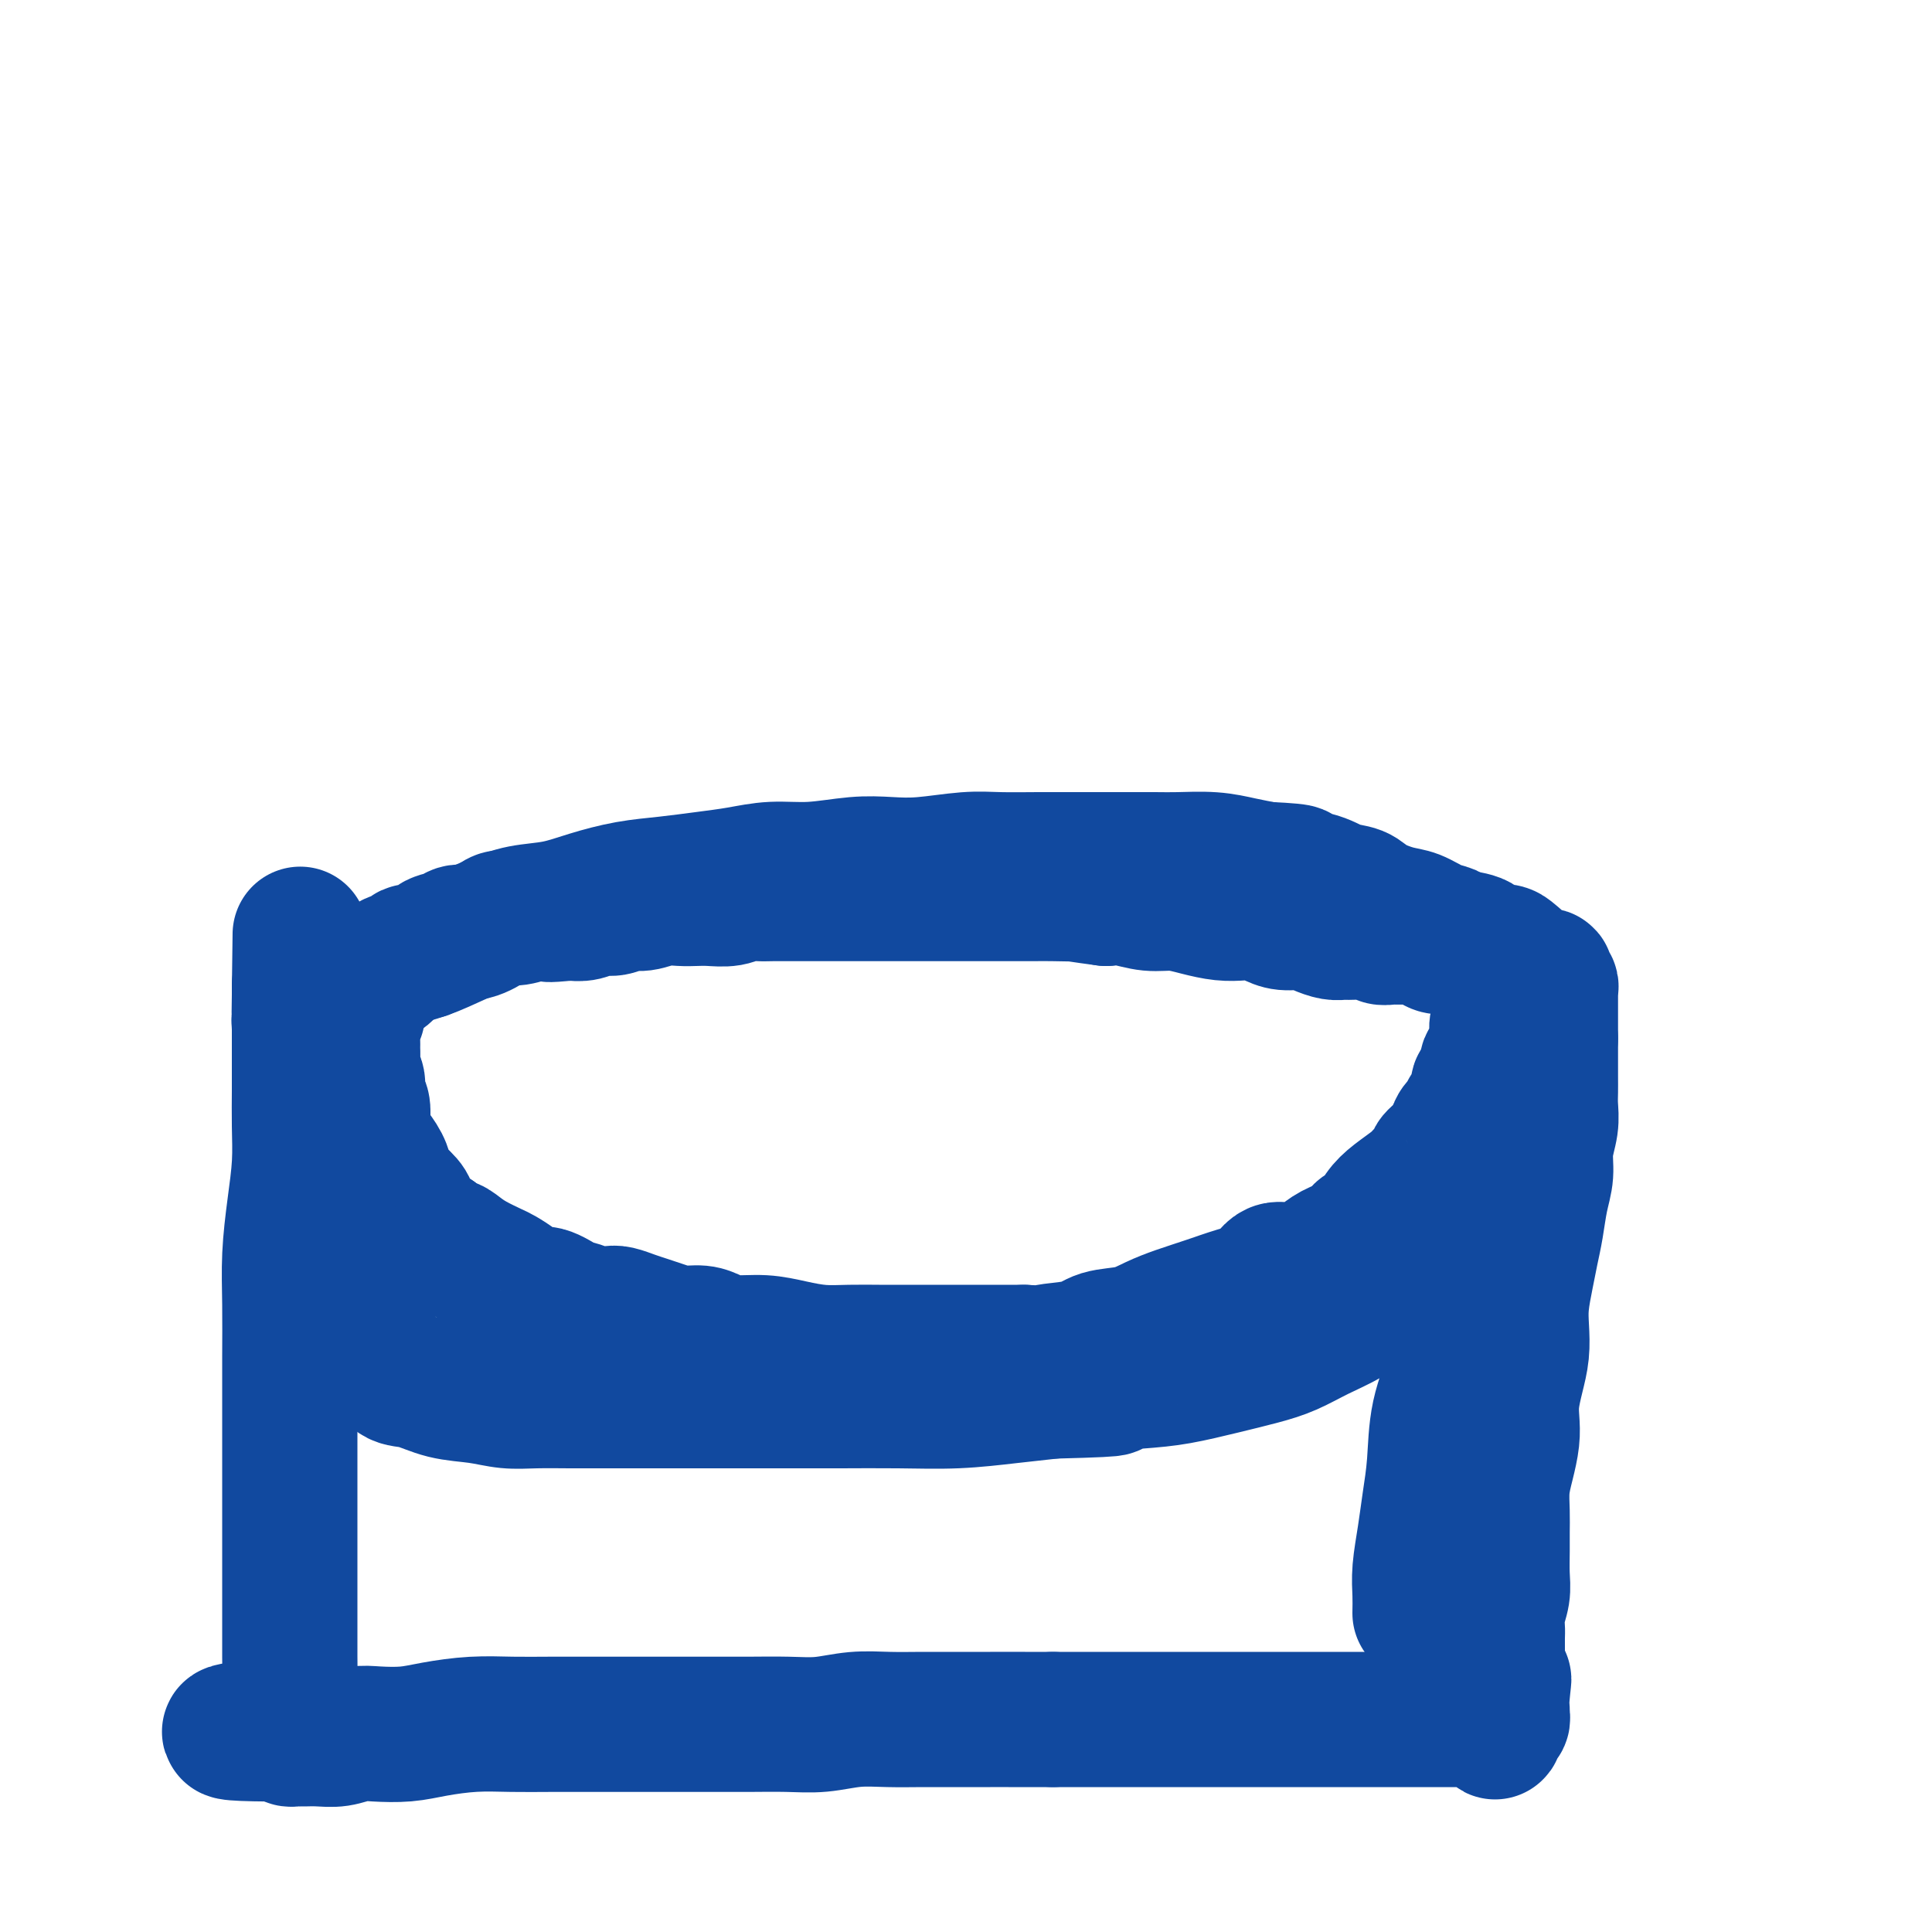
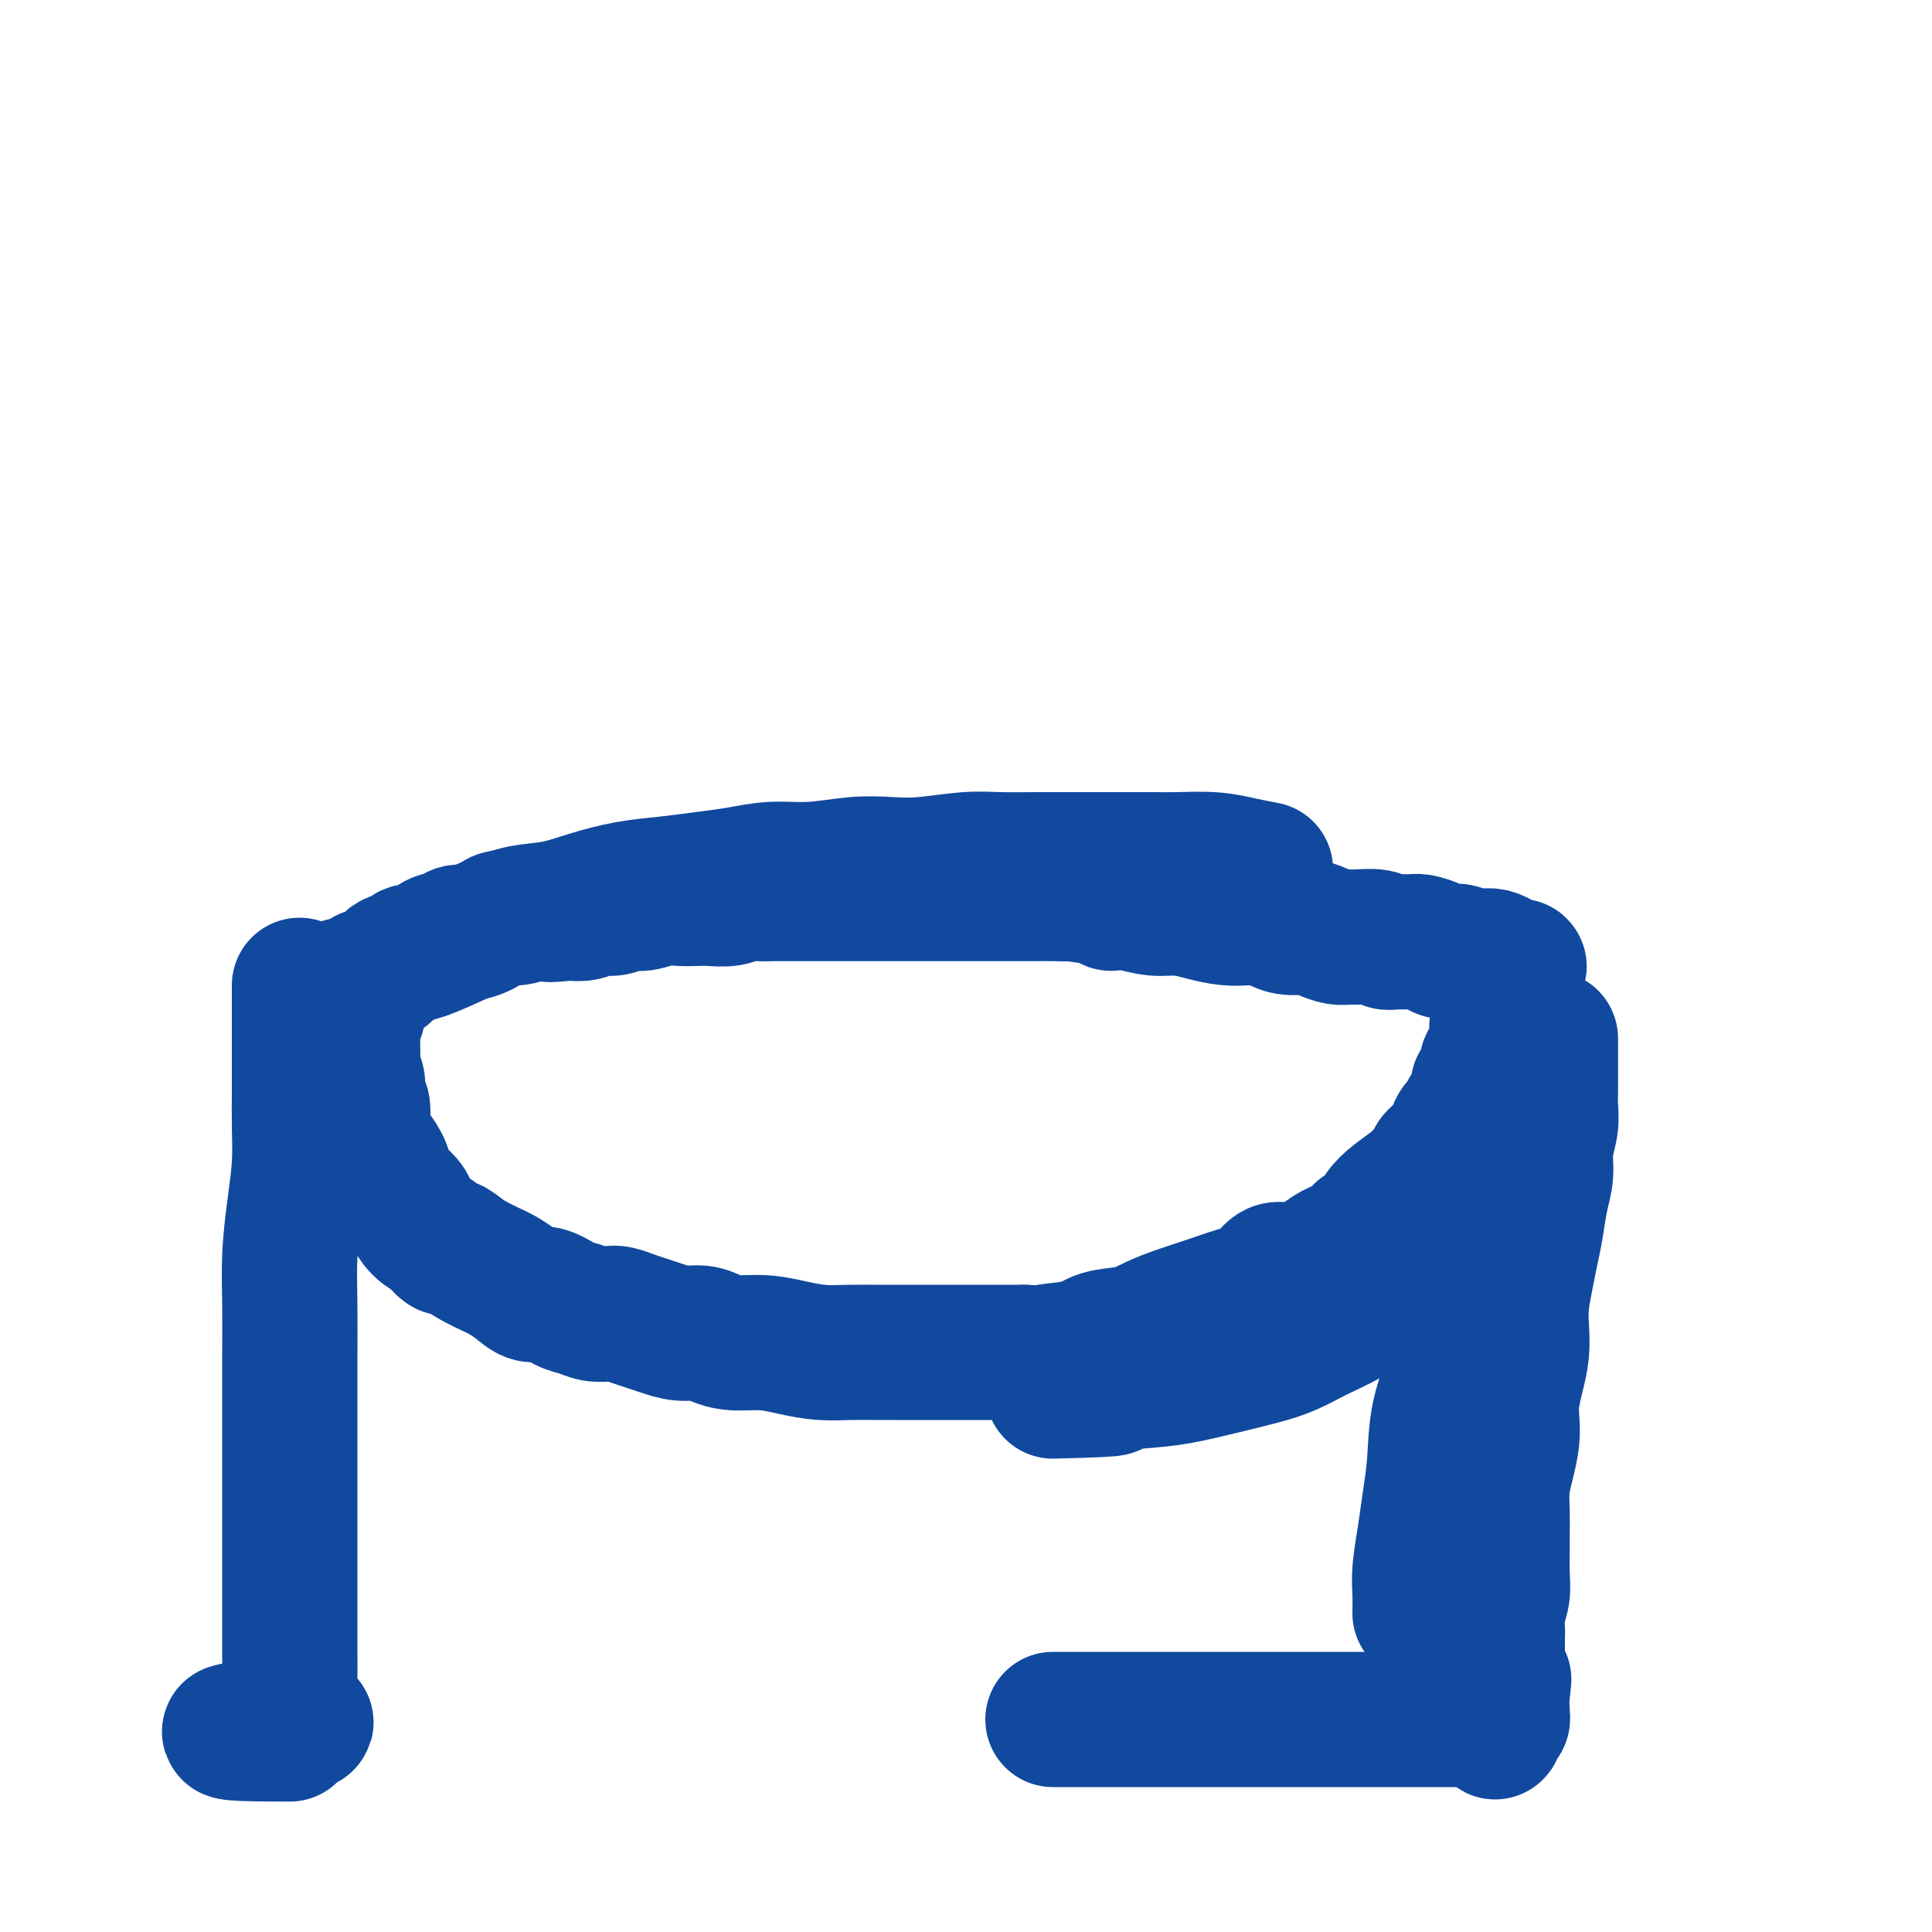
<svg xmlns="http://www.w3.org/2000/svg" viewBox="0 0 400 400" version="1.1">
  <g fill="none" stroke="#11499F" stroke-width="28" stroke-linecap="round" stroke-linejoin="round">
    <path d="M74,210c-0.423,1.092 -0.847,2.183 -1,3c-0.153,0.817 -0.037,1.358 0,2c0.037,0.642 -0.005,1.383 0,2c0.005,0.617 0.058,1.108 0,2c-0.058,0.892 -0.225,2.183 0,3c0.225,0.817 0.844,1.158 1,2c0.156,0.842 -0.151,2.183 0,3c0.151,0.817 0.760,1.110 1,2c0.240,0.890 0.109,2.377 0,3c-0.109,0.623 -0.198,0.384 0,1c0.198,0.616 0.681,2.089 1,3c0.319,0.911 0.474,1.259 1,2c0.526,0.741 1.421,1.874 2,3c0.579,1.126 0.840,2.245 1,3c0.160,0.755 0.220,1.147 1,2c0.780,0.853 2.281,2.167 3,3c0.719,0.833 0.655,1.186 1,2c0.345,0.814 1.099,2.090 2,3c0.901,0.910 1.951,1.455 3,2" />
    <path d="M90,256c2.757,3.511 2.649,2.288 3,2c0.351,-0.288 1.161,0.359 2,1c0.839,0.641 1.709,1.276 3,2c1.291,0.724 3.005,1.537 4,2c0.995,0.463 1.270,0.576 2,1c0.730,0.424 1.914,1.160 3,2c1.086,0.840 2.075,1.784 3,2c0.925,0.216 1.785,-0.296 3,0c1.215,0.296 2.786,1.399 4,2c1.214,0.601 2.071,0.700 3,1c0.929,0.300 1.929,0.801 3,1c1.071,0.199 2.215,0.094 3,0c0.785,-0.094 1.213,-0.179 2,0c0.787,0.179 1.933,0.622 3,1c1.067,0.378 2.056,0.693 3,1c0.944,0.307 1.843,0.608 3,1c1.157,0.392 2.573,0.875 4,1c1.427,0.125 2.866,-0.107 4,0c1.134,0.107 1.964,0.554 3,1c1.036,0.446 2.277,0.890 4,1c1.723,0.110 3.928,-0.114 6,0c2.072,0.114 4.013,0.566 6,1c1.987,0.434 4.022,0.848 6,1c1.978,0.152 3.900,0.041 6,0c2.100,-0.041 4.377,-0.011 6,0c1.623,0.011 2.593,0.003 4,0c1.407,-0.003 3.250,-0.001 5,0c1.750,0.001 3.407,0.000 5,0c1.593,-0.000 3.121,-0.000 5,0c1.879,0.000 4.108,0.000 6,0c1.892,-0.000 3.446,-0.000 5,0" />
    <path d="M212,280c11.812,0.649 5.842,0.273 5,0c-0.842,-0.273 3.445,-0.443 6,-1c2.555,-0.557 3.378,-1.500 5,-2c1.622,-0.500 4.043,-0.557 6,-1c1.957,-0.443 3.451,-1.272 5,-2c1.549,-0.728 3.152,-1.356 5,-2c1.848,-0.644 3.942,-1.306 6,-2c2.058,-0.694 4.081,-1.421 6,-2c1.919,-0.579 3.733,-1.009 5,-2c1.267,-0.991 1.985,-2.544 3,-3c1.015,-0.456 2.327,0.186 4,0c1.673,-0.186 3.708,-1.200 5,-2c1.292,-0.800 1.840,-1.386 3,-2c1.160,-0.614 2.931,-1.255 4,-2c1.069,-0.745 1.435,-1.593 2,-2c0.565,-0.407 1.330,-0.374 2,-1c0.670,-0.626 1.245,-1.912 2,-3c0.755,-1.088 1.689,-1.979 3,-3c1.311,-1.021 2.998,-2.173 4,-3c1.002,-0.827 1.319,-1.327 2,-2c0.681,-0.673 1.725,-1.517 2,-2c0.275,-0.483 -0.219,-0.606 0,-1c0.219,-0.394 1.153,-1.061 2,-2c0.847,-0.939 1.608,-2.151 2,-3c0.392,-0.849 0.416,-1.334 1,-2c0.584,-0.666 1.729,-1.511 2,-2c0.271,-0.489 -0.331,-0.620 0,-1c0.331,-0.380 1.594,-1.009 2,-2c0.406,-0.991 -0.044,-2.344 0,-3c0.044,-0.656 0.584,-0.616 1,-1c0.416,-0.384 0.708,-1.192 1,-2" />
    <path d="M308,222c1.657,-3.379 0.299,-2.328 0,-2c-0.299,0.328 0.459,-0.069 1,-1c0.541,-0.931 0.863,-2.396 1,-3c0.137,-0.604 0.089,-0.346 0,-1c-0.089,-0.654 -0.220,-2.220 0,-3c0.220,-0.780 0.791,-0.773 1,-1c0.209,-0.227 0.055,-0.687 0,-1c-0.055,-0.313 -0.011,-0.479 0,-1c0.011,-0.521 -0.012,-1.396 0,-2c0.012,-0.604 0.059,-0.935 0,-1c-0.059,-0.065 -0.222,0.137 0,0c0.222,-0.137 0.830,-0.611 1,-1c0.170,-0.389 -0.099,-0.692 0,-1c0.099,-0.308 0.565,-0.621 1,-1c0.435,-0.379 0.839,-0.822 1,-1c0.161,-0.178 0.081,-0.089 0,0" />
-     <path d="M314,202c0.959,-3.273 0.356,-1.455 0,-1c-0.356,0.455 -0.464,-0.453 -1,-1c-0.536,-0.547 -1.498,-0.734 -2,-1c-0.502,-0.266 -0.542,-0.611 -1,-1c-0.458,-0.389 -1.334,-0.821 -2,-1c-0.666,-0.179 -1.122,-0.103 -2,0c-0.878,0.103 -2.179,0.234 -3,0c-0.821,-0.234 -1.164,-0.833 -2,-1c-0.836,-0.167 -2.167,0.099 -3,0c-0.833,-0.099 -1.168,-0.561 -2,-1c-0.832,-0.439 -2.160,-0.853 -3,-1c-0.840,-0.147 -1.191,-0.025 -2,0c-0.809,0.025 -2.076,-0.046 -3,0c-0.924,0.046 -1.507,0.209 -2,0c-0.493,-0.209 -0.898,-0.791 -2,-1c-1.102,-0.209 -2.902,-0.046 -4,0c-1.098,0.046 -1.494,-0.025 -2,0c-0.506,0.025 -1.121,0.148 -2,0c-0.879,-0.148 -2.020,-0.565 -3,-1c-0.980,-0.435 -1.798,-0.887 -3,-1c-1.202,-0.113 -2.788,0.114 -4,0c-1.212,-0.114 -2.049,-0.569 -3,-1c-0.951,-0.431 -2.017,-0.837 -3,-1c-0.983,-0.163 -1.882,-0.081 -3,0c-1.118,0.081 -2.455,0.162 -4,0c-1.545,-0.162 -3.298,-0.565 -5,-1c-1.702,-0.435 -3.353,-0.900 -5,-1c-1.647,-0.100 -3.290,0.165 -5,0c-1.710,-0.165 -3.489,-0.762 -5,-1c-1.511,-0.238 -2.756,-0.119 -4,0" />
+     <path d="M314,202c0.959,-3.273 0.356,-1.455 0,-1c-0.536,-0.547 -1.498,-0.734 -2,-1c-0.502,-0.266 -0.542,-0.611 -1,-1c-0.458,-0.389 -1.334,-0.821 -2,-1c-0.666,-0.179 -1.122,-0.103 -2,0c-0.878,0.103 -2.179,0.234 -3,0c-0.821,-0.234 -1.164,-0.833 -2,-1c-0.836,-0.167 -2.167,0.099 -3,0c-0.833,-0.099 -1.168,-0.561 -2,-1c-0.832,-0.439 -2.160,-0.853 -3,-1c-0.840,-0.147 -1.191,-0.025 -2,0c-0.809,0.025 -2.076,-0.046 -3,0c-0.924,0.046 -1.507,0.209 -2,0c-0.493,-0.209 -0.898,-0.791 -2,-1c-1.102,-0.209 -2.902,-0.046 -4,0c-1.098,0.046 -1.494,-0.025 -2,0c-0.506,0.025 -1.121,0.148 -2,0c-0.879,-0.148 -2.020,-0.565 -3,-1c-0.980,-0.435 -1.798,-0.887 -3,-1c-1.202,-0.113 -2.788,0.114 -4,0c-1.212,-0.114 -2.049,-0.569 -3,-1c-0.951,-0.431 -2.017,-0.837 -3,-1c-0.983,-0.163 -1.882,-0.081 -3,0c-1.118,0.081 -2.455,0.162 -4,0c-1.545,-0.162 -3.298,-0.565 -5,-1c-1.702,-0.435 -3.353,-0.900 -5,-1c-1.647,-0.100 -3.290,0.165 -5,0c-1.710,-0.165 -3.489,-0.762 -5,-1c-1.511,-0.238 -2.756,-0.119 -4,0" />
    <path d="M229,186c-11.003,-1.464 -6.512,-1.124 -6,-1c0.512,0.124 -2.957,0.033 -5,0c-2.043,-0.033 -2.662,-0.009 -4,0c-1.338,0.009 -3.396,0.002 -5,0c-1.604,-0.002 -2.753,-0.001 -4,0c-1.247,0.001 -2.591,0.000 -4,0c-1.409,-0.000 -2.883,-0.000 -4,0c-1.117,0.000 -1.878,0.000 -3,0c-1.122,-0.000 -2.606,-0.000 -4,0c-1.394,0.000 -2.698,0.000 -4,0c-1.302,-0.000 -2.602,-0.000 -4,0c-1.398,0.000 -2.894,0.000 -4,0c-1.106,-0.000 -1.822,-0.000 -3,0c-1.178,0.000 -2.818,0.000 -4,0c-1.182,-0.000 -1.905,-0.001 -3,0c-1.095,0.001 -2.560,0.004 -4,0c-1.440,-0.004 -2.854,-0.015 -4,0c-1.146,0.015 -2.025,0.057 -3,0c-0.975,-0.057 -2.045,-0.211 -3,0c-0.955,0.211 -1.795,0.788 -3,1c-1.205,0.212 -2.777,0.061 -4,0c-1.223,-0.061 -2.098,-0.032 -3,0c-0.902,0.032 -1.830,0.065 -3,0c-1.170,-0.065 -2.581,-0.229 -4,0c-1.419,0.229 -2.844,0.850 -4,1c-1.156,0.150 -2.042,-0.170 -3,0c-0.958,0.170 -1.989,0.829 -3,1c-1.011,0.171 -2.003,-0.146 -3,0c-0.997,0.146 -1.999,0.756 -3,1c-1.001,0.244 -2.000,0.122 -3,0" />
    <path d="M118,189c-6.346,0.636 -4.212,0.225 -4,0c0.212,-0.225 -1.497,-0.263 -3,0c-1.503,0.263 -2.801,0.826 -4,1c-1.199,0.174 -2.298,-0.041 -3,0c-0.702,0.041 -1.007,0.338 -2,1c-0.993,0.662 -2.673,1.688 -4,2c-1.327,0.312 -2.300,-0.089 -3,0c-0.700,0.089 -1.127,0.668 -2,1c-0.873,0.332 -2.192,0.417 -3,1c-0.808,0.583 -1.105,1.665 -2,2c-0.895,0.335 -2.389,-0.078 -3,0c-0.611,0.078 -0.339,0.647 -1,1c-0.661,0.353 -2.256,0.490 -3,1c-0.744,0.510 -0.635,1.395 -1,2c-0.365,0.605 -1.202,0.932 -2,1c-0.798,0.068 -1.558,-0.123 -2,0c-0.442,0.123 -0.567,0.558 -1,1c-0.433,0.442 -1.176,0.889 -2,1c-0.824,0.111 -1.730,-0.115 -2,0c-0.270,0.115 0.096,0.569 0,1c-0.096,0.431 -0.653,0.837 -1,1c-0.347,0.163 -0.485,0.082 -1,0c-0.515,-0.082 -1.406,-0.166 -2,0c-0.594,0.166 -0.891,0.583 -1,1c-0.109,0.417 -0.031,0.833 0,1c0.031,0.167 0.016,0.083 0,0" />
    <path d="M66,208c-4.298,2.162 -0.541,0.067 1,-1c1.541,-1.067 0.868,-1.105 1,-1c0.132,0.105 1.068,0.352 2,0c0.932,-0.352 1.860,-1.304 3,-2c1.140,-0.696 2.491,-1.134 4,-2c1.509,-0.866 3.174,-2.158 5,-3c1.826,-0.842 3.813,-1.233 6,-2c2.187,-0.767 4.574,-1.910 7,-3c2.426,-1.090 4.891,-2.127 7,-3c2.109,-0.873 3.863,-1.582 6,-2c2.137,-0.418 4.656,-0.546 7,-1c2.344,-0.454 4.512,-1.235 7,-2c2.488,-0.765 5.296,-1.516 8,-2c2.704,-0.484 5.304,-0.703 8,-1c2.696,-0.297 5.489,-0.672 8,-1c2.511,-0.328 4.739,-0.610 7,-1c2.261,-0.390 4.554,-0.888 7,-1c2.446,-0.112 5.044,0.162 8,0c2.956,-0.162 6.269,-0.761 9,-1c2.731,-0.239 4.881,-0.116 7,0c2.119,0.116 4.206,0.227 7,0c2.794,-0.227 6.295,-0.793 9,-1c2.705,-0.207 4.614,-0.056 7,0c2.386,0.056 5.247,0.015 8,0c2.753,-0.015 5.396,-0.005 8,0c2.604,0.005 5.168,0.004 8,0c2.832,-0.004 5.933,-0.012 8,0c2.067,0.012 3.100,0.045 5,0c1.900,-0.045 4.665,-0.166 7,0c2.335,0.166 4.238,0.619 6,1c1.762,0.381 3.381,0.691 5,1" />
-     <path d="M262,180c10.487,0.505 5.703,0.768 5,1c-0.703,0.232 2.675,0.433 5,1c2.325,0.567 3.598,1.499 5,2c1.402,0.501 2.934,0.572 4,1c1.066,0.428 1.665,1.214 3,2c1.335,0.786 3.405,1.573 5,2c1.595,0.427 2.714,0.494 4,1c1.286,0.506 2.738,1.450 4,2c1.262,0.550 2.334,0.707 3,1c0.666,0.293 0.926,0.722 2,1c1.074,0.278 2.961,0.407 4,1c1.039,0.593 1.229,1.652 2,2c0.771,0.348 2.123,-0.013 3,0c0.877,0.013 1.280,0.400 2,1c0.720,0.600 1.756,1.414 2,2c0.244,0.586 -0.303,0.945 0,1c0.303,0.055 1.458,-0.192 2,0c0.542,0.192 0.471,0.825 1,1c0.529,0.175 1.658,-0.106 2,0c0.342,0.106 -0.105,0.600 0,1c0.105,0.400 0.760,0.704 1,1c0.240,0.296 0.064,0.582 0,1c-0.064,0.418 -0.017,0.968 0,1c0.017,0.032 0.005,-0.455 0,0c-0.005,0.455 -0.001,1.853 0,3c0.001,1.147 0.000,2.042 0,3c-0.000,0.958 -0.000,1.979 0,3" />
    <path d="M321,215c0.000,2.404 0.001,2.914 0,4c-0.001,1.086 -0.004,2.747 0,4c0.004,1.253 0.016,2.098 0,3c-0.016,0.902 -0.060,1.859 0,3c0.060,1.141 0.223,2.464 0,4c-0.223,1.536 -0.833,3.285 -1,5c-0.167,1.715 0.110,3.398 0,5c-0.110,1.602 -0.608,3.124 -1,5c-0.392,1.876 -0.680,4.107 -1,6c-0.320,1.893 -0.674,3.446 -1,5c-0.326,1.554 -0.626,3.107 -1,5c-0.374,1.893 -0.822,4.127 -1,6c-0.178,1.873 -0.086,3.386 0,5c0.086,1.614 0.167,3.330 0,5c-0.167,1.670 -0.584,3.296 -1,5c-0.416,1.704 -0.833,3.487 -1,5c-0.167,1.513 -0.083,2.757 0,4c0.083,1.243 0.166,2.485 0,4c-0.166,1.515 -0.580,3.303 -1,5c-0.420,1.697 -0.845,3.304 -1,5c-0.155,1.696 -0.041,3.482 0,5c0.041,1.518 0.007,2.769 0,4c-0.007,1.231 0.012,2.441 0,4c-0.012,1.559 -0.056,3.467 0,5c0.056,1.533 0.211,2.693 0,4c-0.211,1.307 -0.789,2.763 -1,4c-0.211,1.237 -0.057,2.257 0,3c0.057,0.743 0.015,1.209 0,2c-0.015,0.791 -0.004,1.905 0,3c0.004,1.095 0.001,2.170 0,3c-0.001,0.830 -0.001,1.415 0,2" />
    <path d="M310,347c-1.475,21.085 0.338,7.797 1,3c0.662,-4.797 0.174,-1.103 0,1c-0.174,2.103 -0.034,2.616 0,3c0.034,0.384 -0.036,0.639 0,1c0.036,0.361 0.180,0.829 0,1c-0.180,0.171 -0.684,0.046 -1,0c-0.316,-0.046 -0.444,-0.012 -1,0c-0.556,0.012 -1.542,0.003 -2,0c-0.458,-0.003 -0.390,-0.001 -1,0c-0.610,0.001 -1.898,0.000 -3,0c-1.102,-0.000 -2.016,-0.000 -3,0c-0.984,0.000 -2.036,0.000 -3,0c-0.964,-0.000 -1.838,-0.000 -3,0c-1.162,0.000 -2.612,0.000 -4,0c-1.388,-0.000 -2.715,-0.000 -4,0c-1.285,0.000 -2.527,0.000 -4,0c-1.473,-0.000 -3.176,-0.000 -5,0c-1.824,0.000 -3.769,0.000 -6,0c-2.231,-0.000 -4.747,-0.000 -7,0c-2.253,0.000 -4.242,0.000 -7,0c-2.758,-0.000 -6.283,-0.000 -9,0c-2.717,0.000 -4.625,0.000 -7,0c-2.375,-0.000 -5.216,-0.000 -8,0c-2.784,0.000 -5.510,0.000 -8,0c-2.490,-0.000 -4.745,-0.000 -7,0" />
-     <path d="M218,356c-15.102,0.000 -7.356,0.000 -6,0c1.356,-0.000 -3.678,-0.001 -7,0c-3.322,0.001 -4.932,0.004 -7,0c-2.068,-0.004 -4.595,-0.015 -7,0c-2.405,0.015 -4.689,0.057 -7,0c-2.311,-0.057 -4.647,-0.211 -7,0c-2.353,0.211 -4.721,0.789 -7,1c-2.279,0.211 -4.470,0.057 -7,0c-2.530,-0.057 -5.400,-0.015 -8,0c-2.600,0.015 -4.930,0.004 -7,0c-2.070,-0.004 -3.881,-0.001 -6,0c-2.119,0.001 -4.546,0.001 -7,0c-2.454,-0.001 -4.936,-0.001 -7,0c-2.064,0.001 -3.709,0.003 -6,0c-2.291,-0.003 -5.226,-0.011 -8,0c-2.774,0.011 -5.386,0.042 -8,0c-2.614,-0.042 -5.230,-0.156 -8,0c-2.770,0.156 -5.692,0.581 -8,1c-2.308,0.419 -4.000,0.830 -6,1c-2.000,0.170 -4.308,0.098 -6,0c-1.692,-0.098 -2.769,-0.222 -4,0c-1.231,0.222 -2.616,0.792 -4,1c-1.384,0.208 -2.766,0.056 -4,0c-1.234,-0.056 -2.320,-0.014 -3,0c-0.680,0.014 -0.953,0.001 -1,0c-0.047,-0.001 0.132,0.010 0,0c-0.132,-0.010 -0.574,-0.041 -1,0c-0.426,0.041 -0.836,0.155 -1,0c-0.164,-0.155 -0.082,-0.577 0,-1" />
    <path d="M60,359c-24.443,0.028 -6.549,-1.402 0,-2c6.549,-0.598 1.755,-0.363 0,-1c-1.755,-0.637 -0.470,-2.144 0,-3c0.470,-0.856 0.126,-1.060 0,-2c-0.126,-0.940 -0.034,-2.616 0,-4c0.034,-1.384 0.009,-2.476 0,-4c-0.009,-1.524 -0.002,-3.480 0,-5c0.002,-1.520 0.001,-2.605 0,-4c-0.001,-1.395 -0.000,-3.100 0,-5c0.000,-1.900 0.000,-3.996 0,-6c-0.000,-2.004 -0.000,-3.917 0,-6c0.000,-2.083 0.000,-4.335 0,-7c-0.000,-2.665 -0.001,-5.741 0,-9c0.001,-3.259 0.003,-6.700 0,-10c-0.003,-3.300 -0.011,-6.459 0,-10c0.011,-3.541 0.041,-7.463 0,-11c-0.041,-3.537 -0.155,-6.690 0,-10c0.155,-3.310 0.577,-6.779 1,-10c0.423,-3.221 0.845,-6.196 1,-9c0.155,-2.804 0.041,-5.439 0,-8c-0.041,-2.561 -0.011,-5.050 0,-7c0.011,-1.950 0.003,-3.363 0,-5c-0.003,-1.637 -0.001,-3.499 0,-5c0.001,-1.501 0.000,-2.641 0,-4c-0.000,-1.359 -0.000,-2.936 0,-4c0.000,-1.064 0.000,-1.615 0,-2c-0.000,-0.385 -0.000,-0.604 0,-1c0.000,-0.396 0.000,-0.970 0,-1c-0.000,-0.030 -0.000,0.485 0,1" />
-     <path d="M62,205c0.310,-23.615 0.087,-5.652 0,1c-0.087,6.652 -0.036,1.993 0,1c0.036,-0.993 0.056,1.680 0,3c-0.056,1.320 -0.188,1.286 0,2c0.188,0.714 0.698,2.175 1,4c0.302,1.825 0.397,4.015 1,7c0.603,2.985 1.713,6.765 2,10c0.287,3.235 -0.248,5.925 0,9c0.248,3.075 1.281,6.534 2,10c0.719,3.466 1.126,6.940 2,10c0.874,3.060 2.217,5.708 3,8c0.783,2.292 1.008,4.229 2,6c0.992,1.771 2.753,3.377 4,5c1.247,1.623 1.981,3.262 3,4c1.019,0.738 2.325,0.576 4,1c1.675,0.424 3.720,1.434 6,2c2.280,0.566 4.793,0.688 7,1c2.207,0.312 4.106,0.816 6,1c1.894,0.184 3.781,0.049 6,0c2.219,-0.049 4.768,-0.013 7,0c2.232,0.013 4.147,0.004 6,0c1.853,-0.004 3.645,-0.001 6,0c2.355,0.001 5.275,0.000 8,0c2.725,-0.000 5.256,-0.000 8,0c2.744,0.000 5.702,0.001 9,0c3.298,-0.001 6.935,-0.003 10,0c3.065,0.003 5.559,0.012 9,0c3.441,-0.012 7.830,-0.044 12,0c4.170,0.044 8.123,0.166 12,0c3.877,-0.166 7.679,-0.619 11,-1c3.321,-0.381 6.160,-0.691 9,-1" />
    <path d="M218,288c19.149,-0.485 10.522,-0.696 9,-1c-1.522,-0.304 4.062,-0.699 8,-1c3.938,-0.301 6.232,-0.506 9,-1c2.768,-0.494 6.011,-1.275 9,-2c2.989,-0.725 5.726,-1.392 8,-2c2.274,-0.608 4.087,-1.158 6,-2c1.913,-0.842 3.928,-1.978 6,-3c2.072,-1.022 4.203,-1.930 6,-3c1.797,-1.070 3.262,-2.303 5,-3c1.738,-0.697 3.750,-0.860 6,-2c2.250,-1.140 4.737,-3.259 7,-5c2.263,-1.741 4.303,-3.106 6,-4c1.697,-0.894 3.050,-1.319 4,-2c0.950,-0.681 1.497,-1.620 2,-2c0.503,-0.380 0.962,-0.203 1,0c0.038,0.203 -0.345,0.430 -1,1c-0.655,0.570 -1.584,1.481 -2,3c-0.416,1.519 -0.321,3.646 -1,6c-0.679,2.354 -2.132,4.935 -3,8c-0.868,3.065 -1.149,6.614 -2,10c-0.851,3.386 -2.270,6.610 -3,10c-0.730,3.390 -0.770,6.944 -1,10c-0.230,3.056 -0.650,5.612 -1,8c-0.350,2.388 -0.630,4.609 -1,7c-0.370,2.391 -0.830,4.951 -1,7c-0.170,2.049 -0.048,3.585 0,5c0.048,1.415 0.024,2.707 0,4" />
  </g>
</svg>